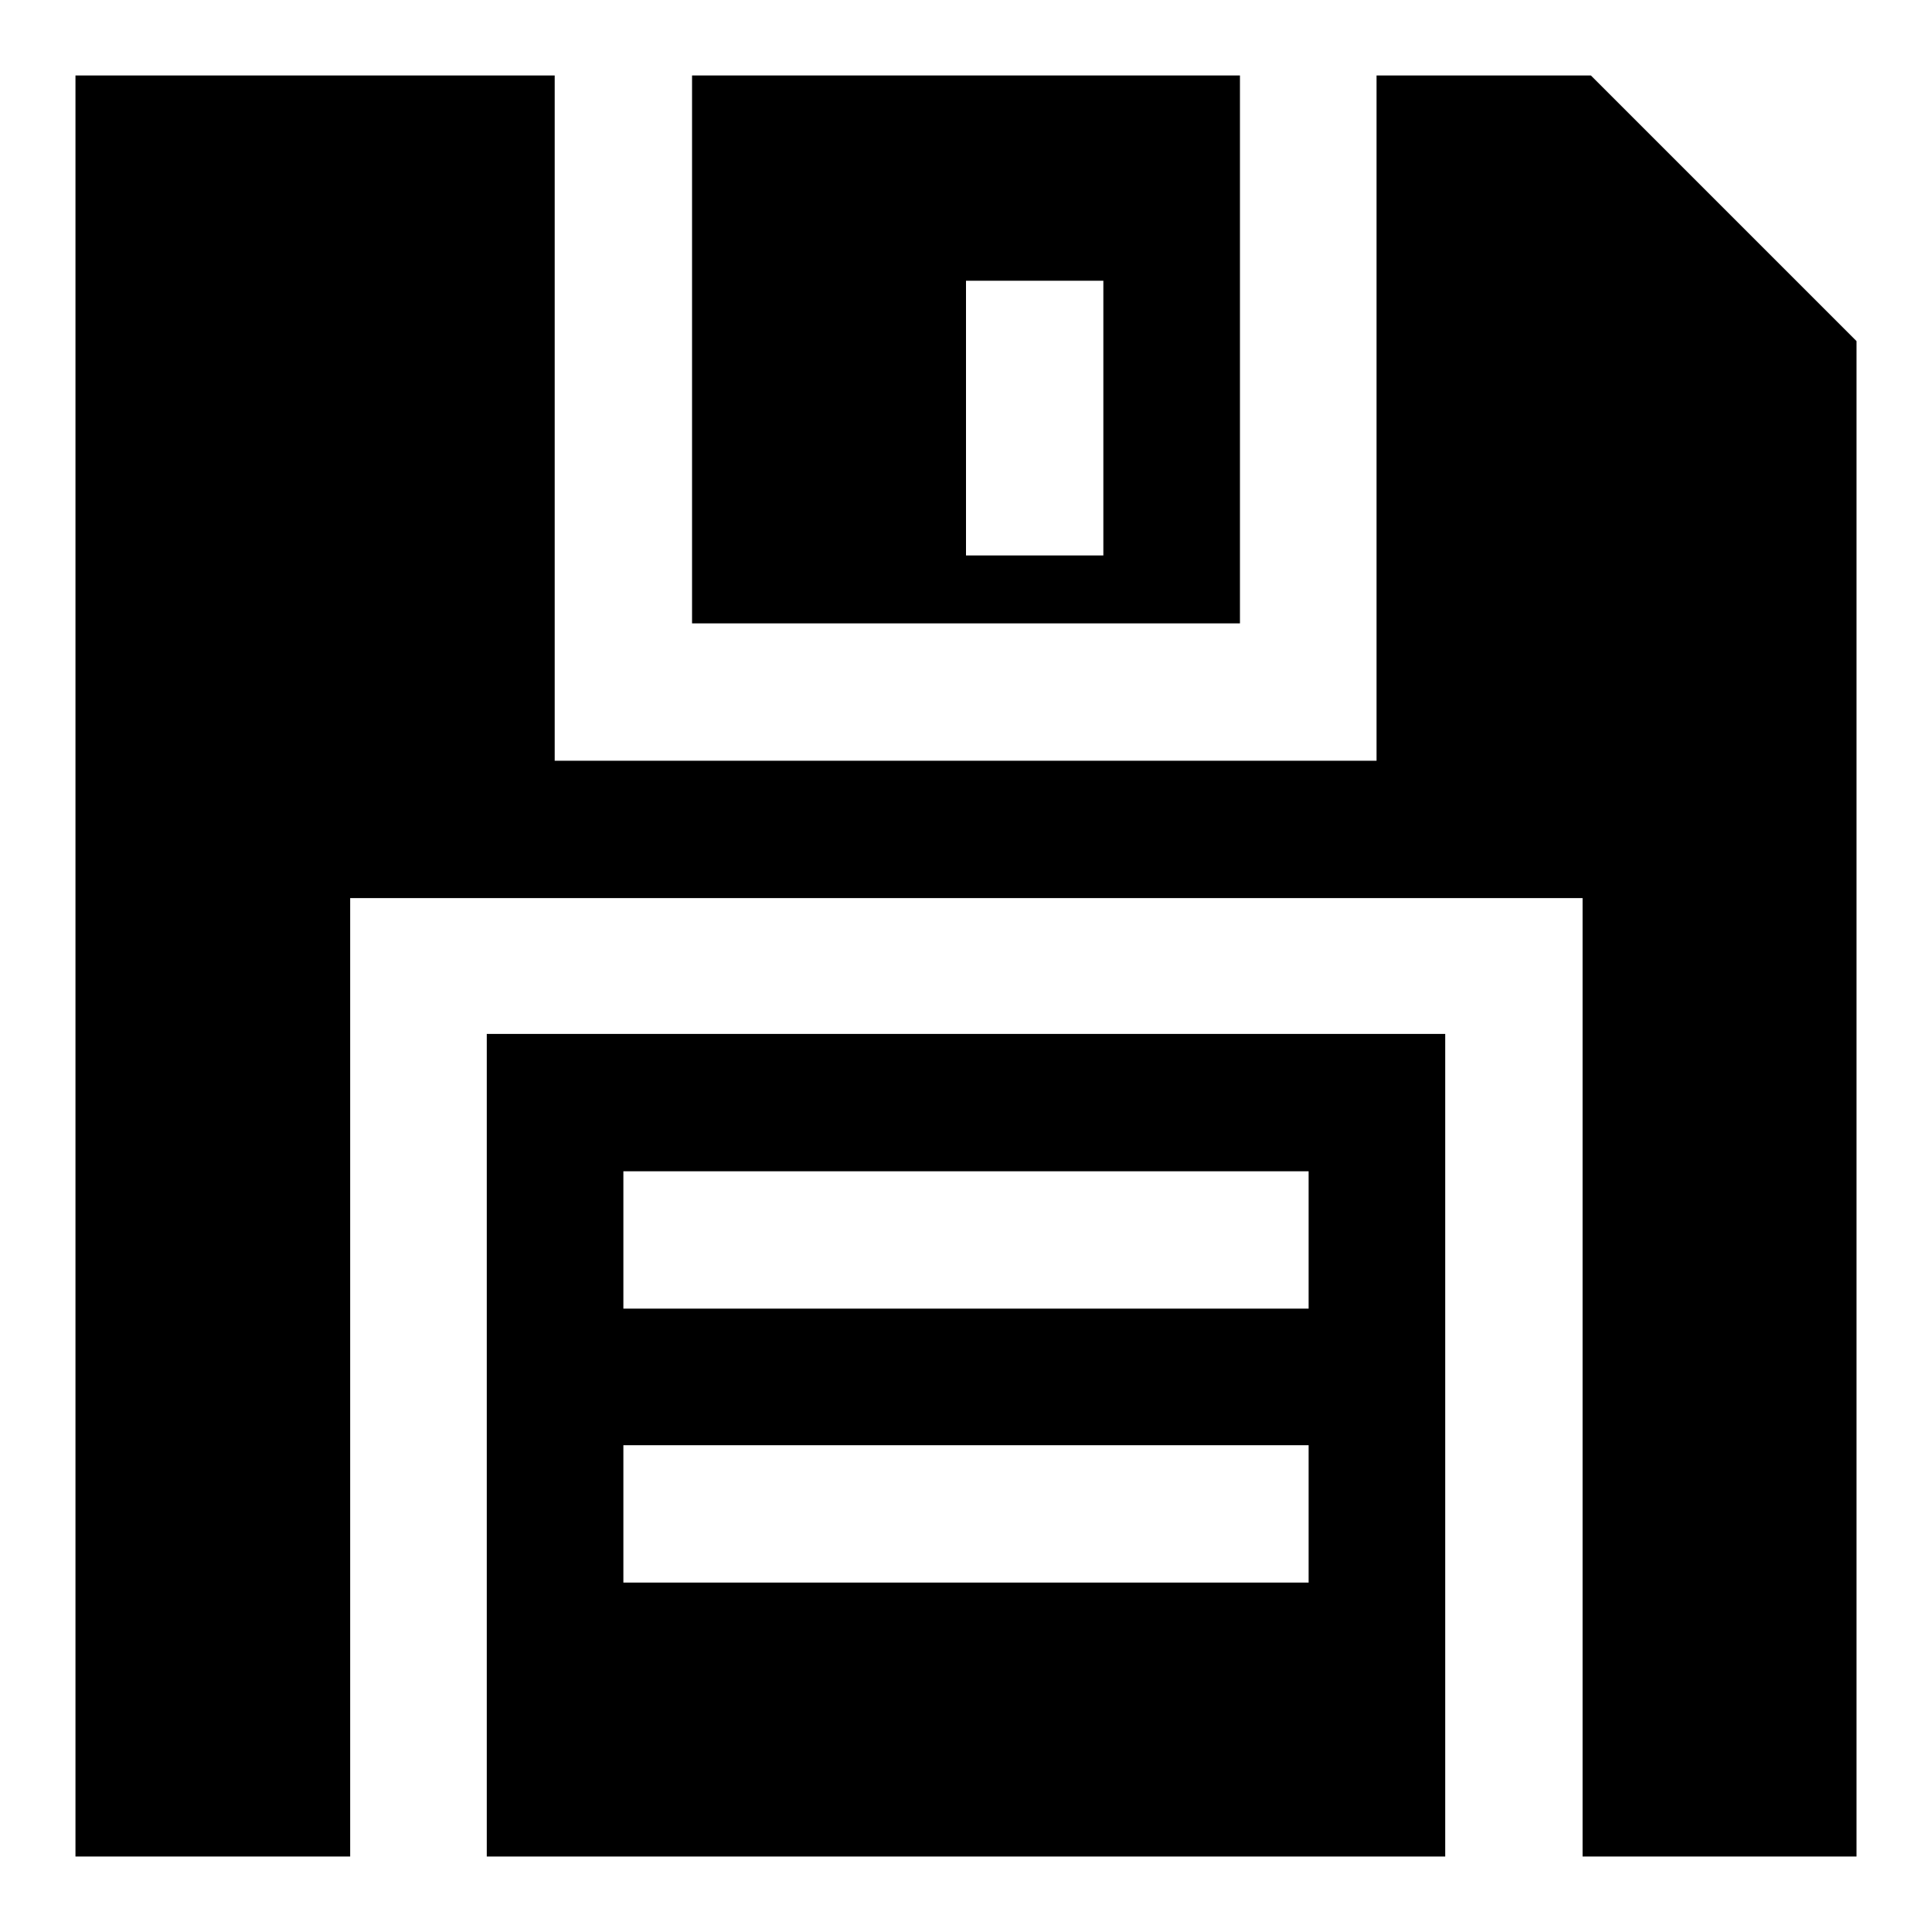
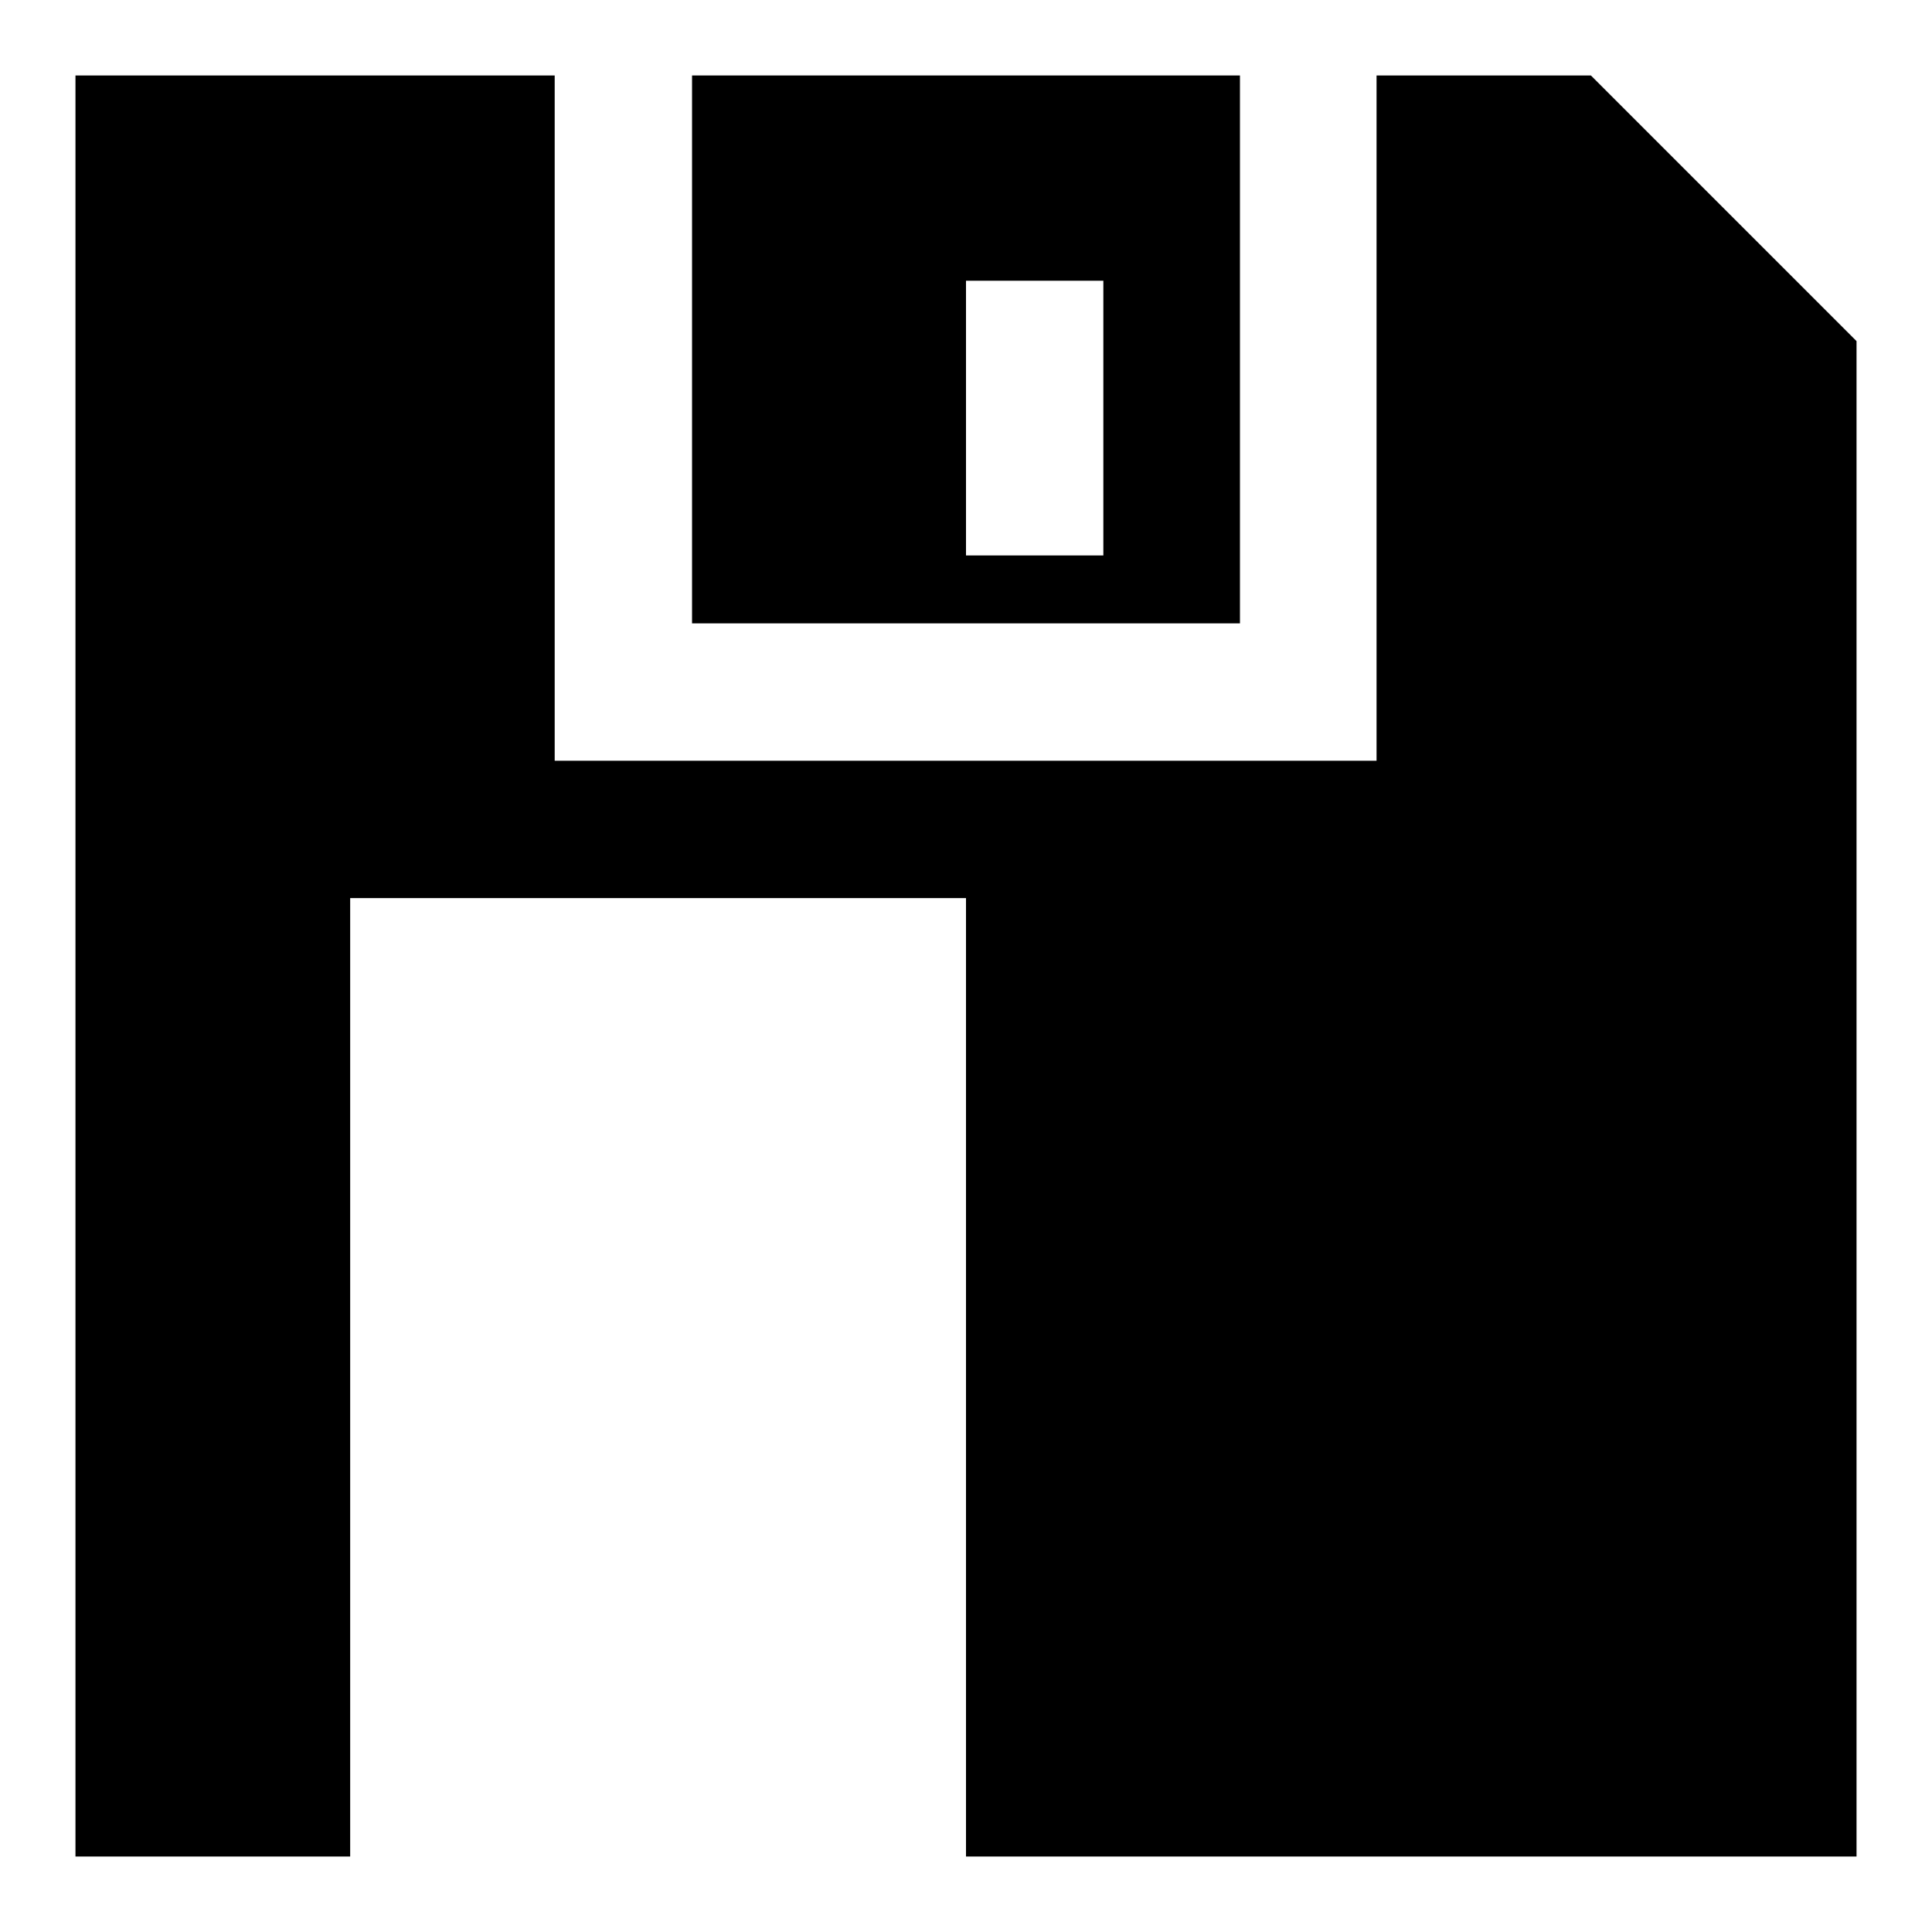
<svg xmlns="http://www.w3.org/2000/svg" version="1.1" x="0px" y="0px" viewBox="0 0 256 256" enable-background="new 0 0 256 256" xml:space="preserve">
  <g>
    <g>
      <g>
-         <path fill="#000000" d="M10,128v118h18.2h18.2v-63.5v-63.5H128h81.7v63.5V246h18.2H246V145.5V45.2l-17.7-17.7L210.8,10h-14.3h-14.1v45.4v45.4H128H73.5V55.4V10H41.8H10V128z" />
+         <path fill="#000000" d="M10,128v118h18.2h18.2v-63.5v-63.5H128v63.5V246h18.2H246V145.5V45.2l-17.7-17.7L210.8,10h-14.3h-14.1v45.4v45.4H128H73.5V55.4V10H41.8H10V128z" />
        <path fill="#000000" d="M91.7,46.3v36.3H128h36.3V46.3V10H128H91.7V46.3z M146.2,55.4v18.2h-9.1H128V55.4V37.2h9.1h9.1V55.4z" />
-         <path fill="#000000" d="M64.5,191.5V246H128h63.5v-54.5v-54.5H128H64.5V191.5z M173.4,164.3v9.1H128H82.6v-9.1v-9.1H128h45.4V164.3z M173.4,200.6v9.1H128H82.6v-9.1v-9.1H128h45.4V200.6z" />
      </g>
    </g>
  </g>
</svg>